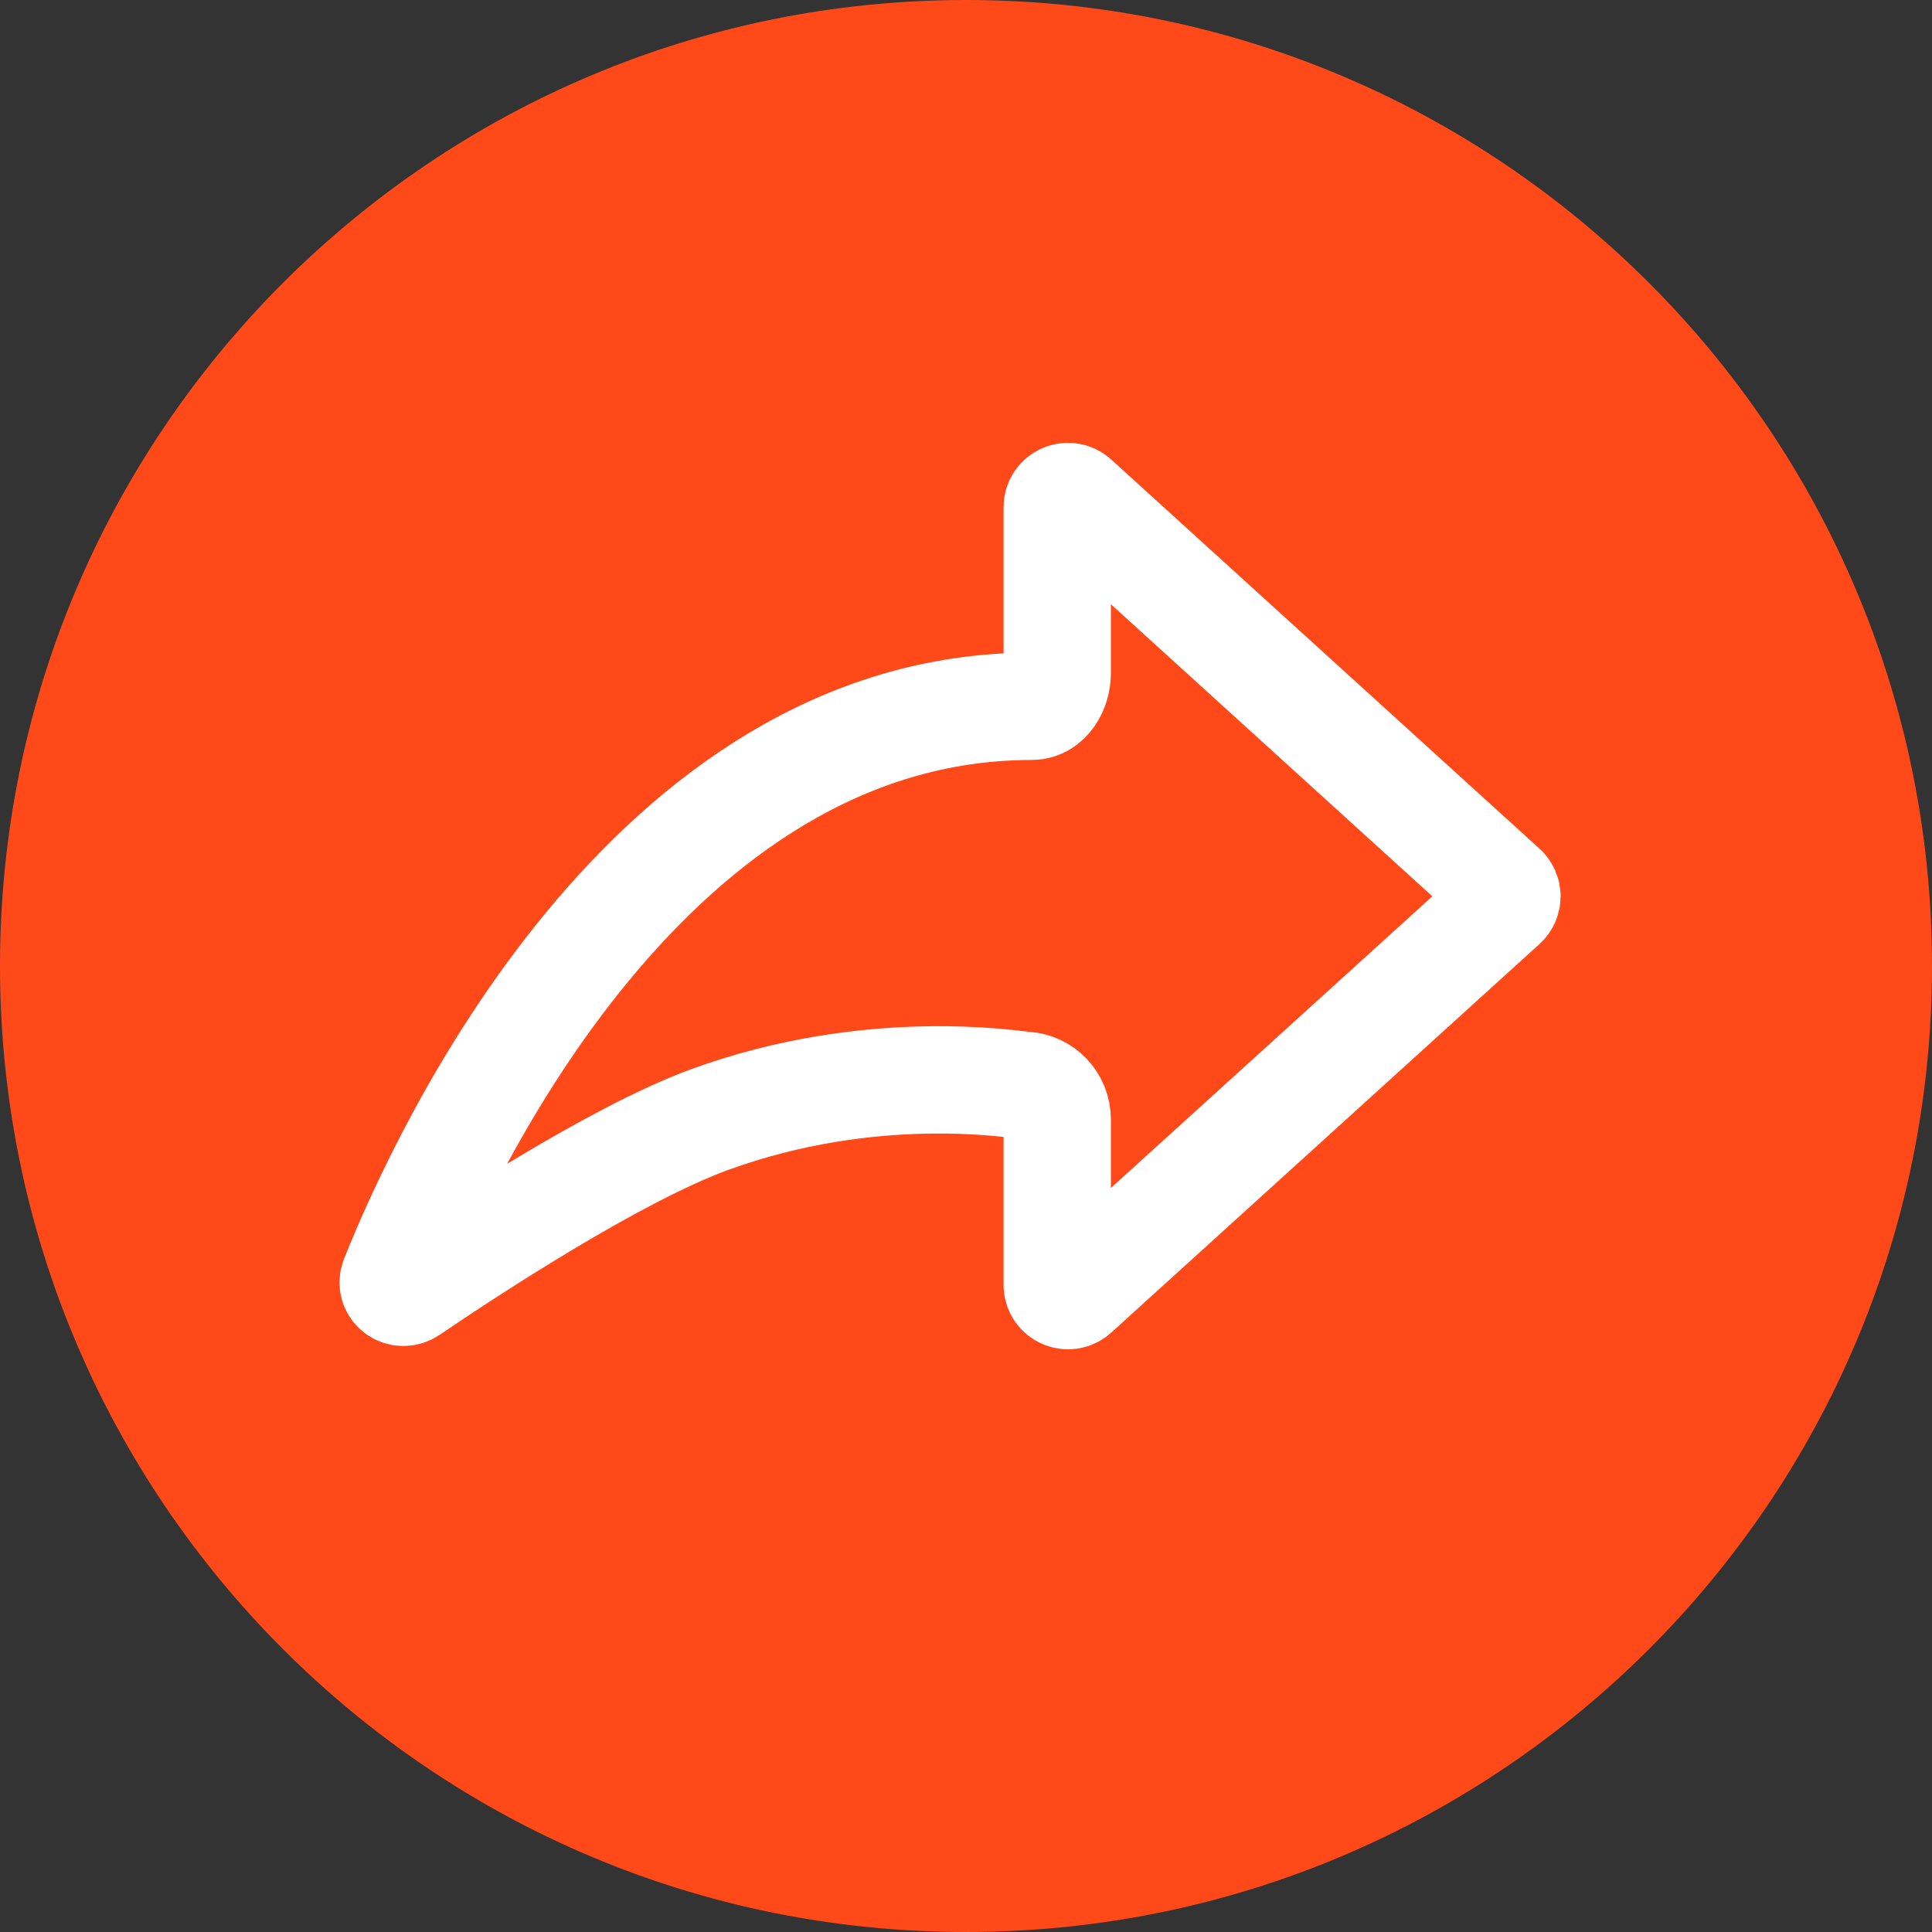
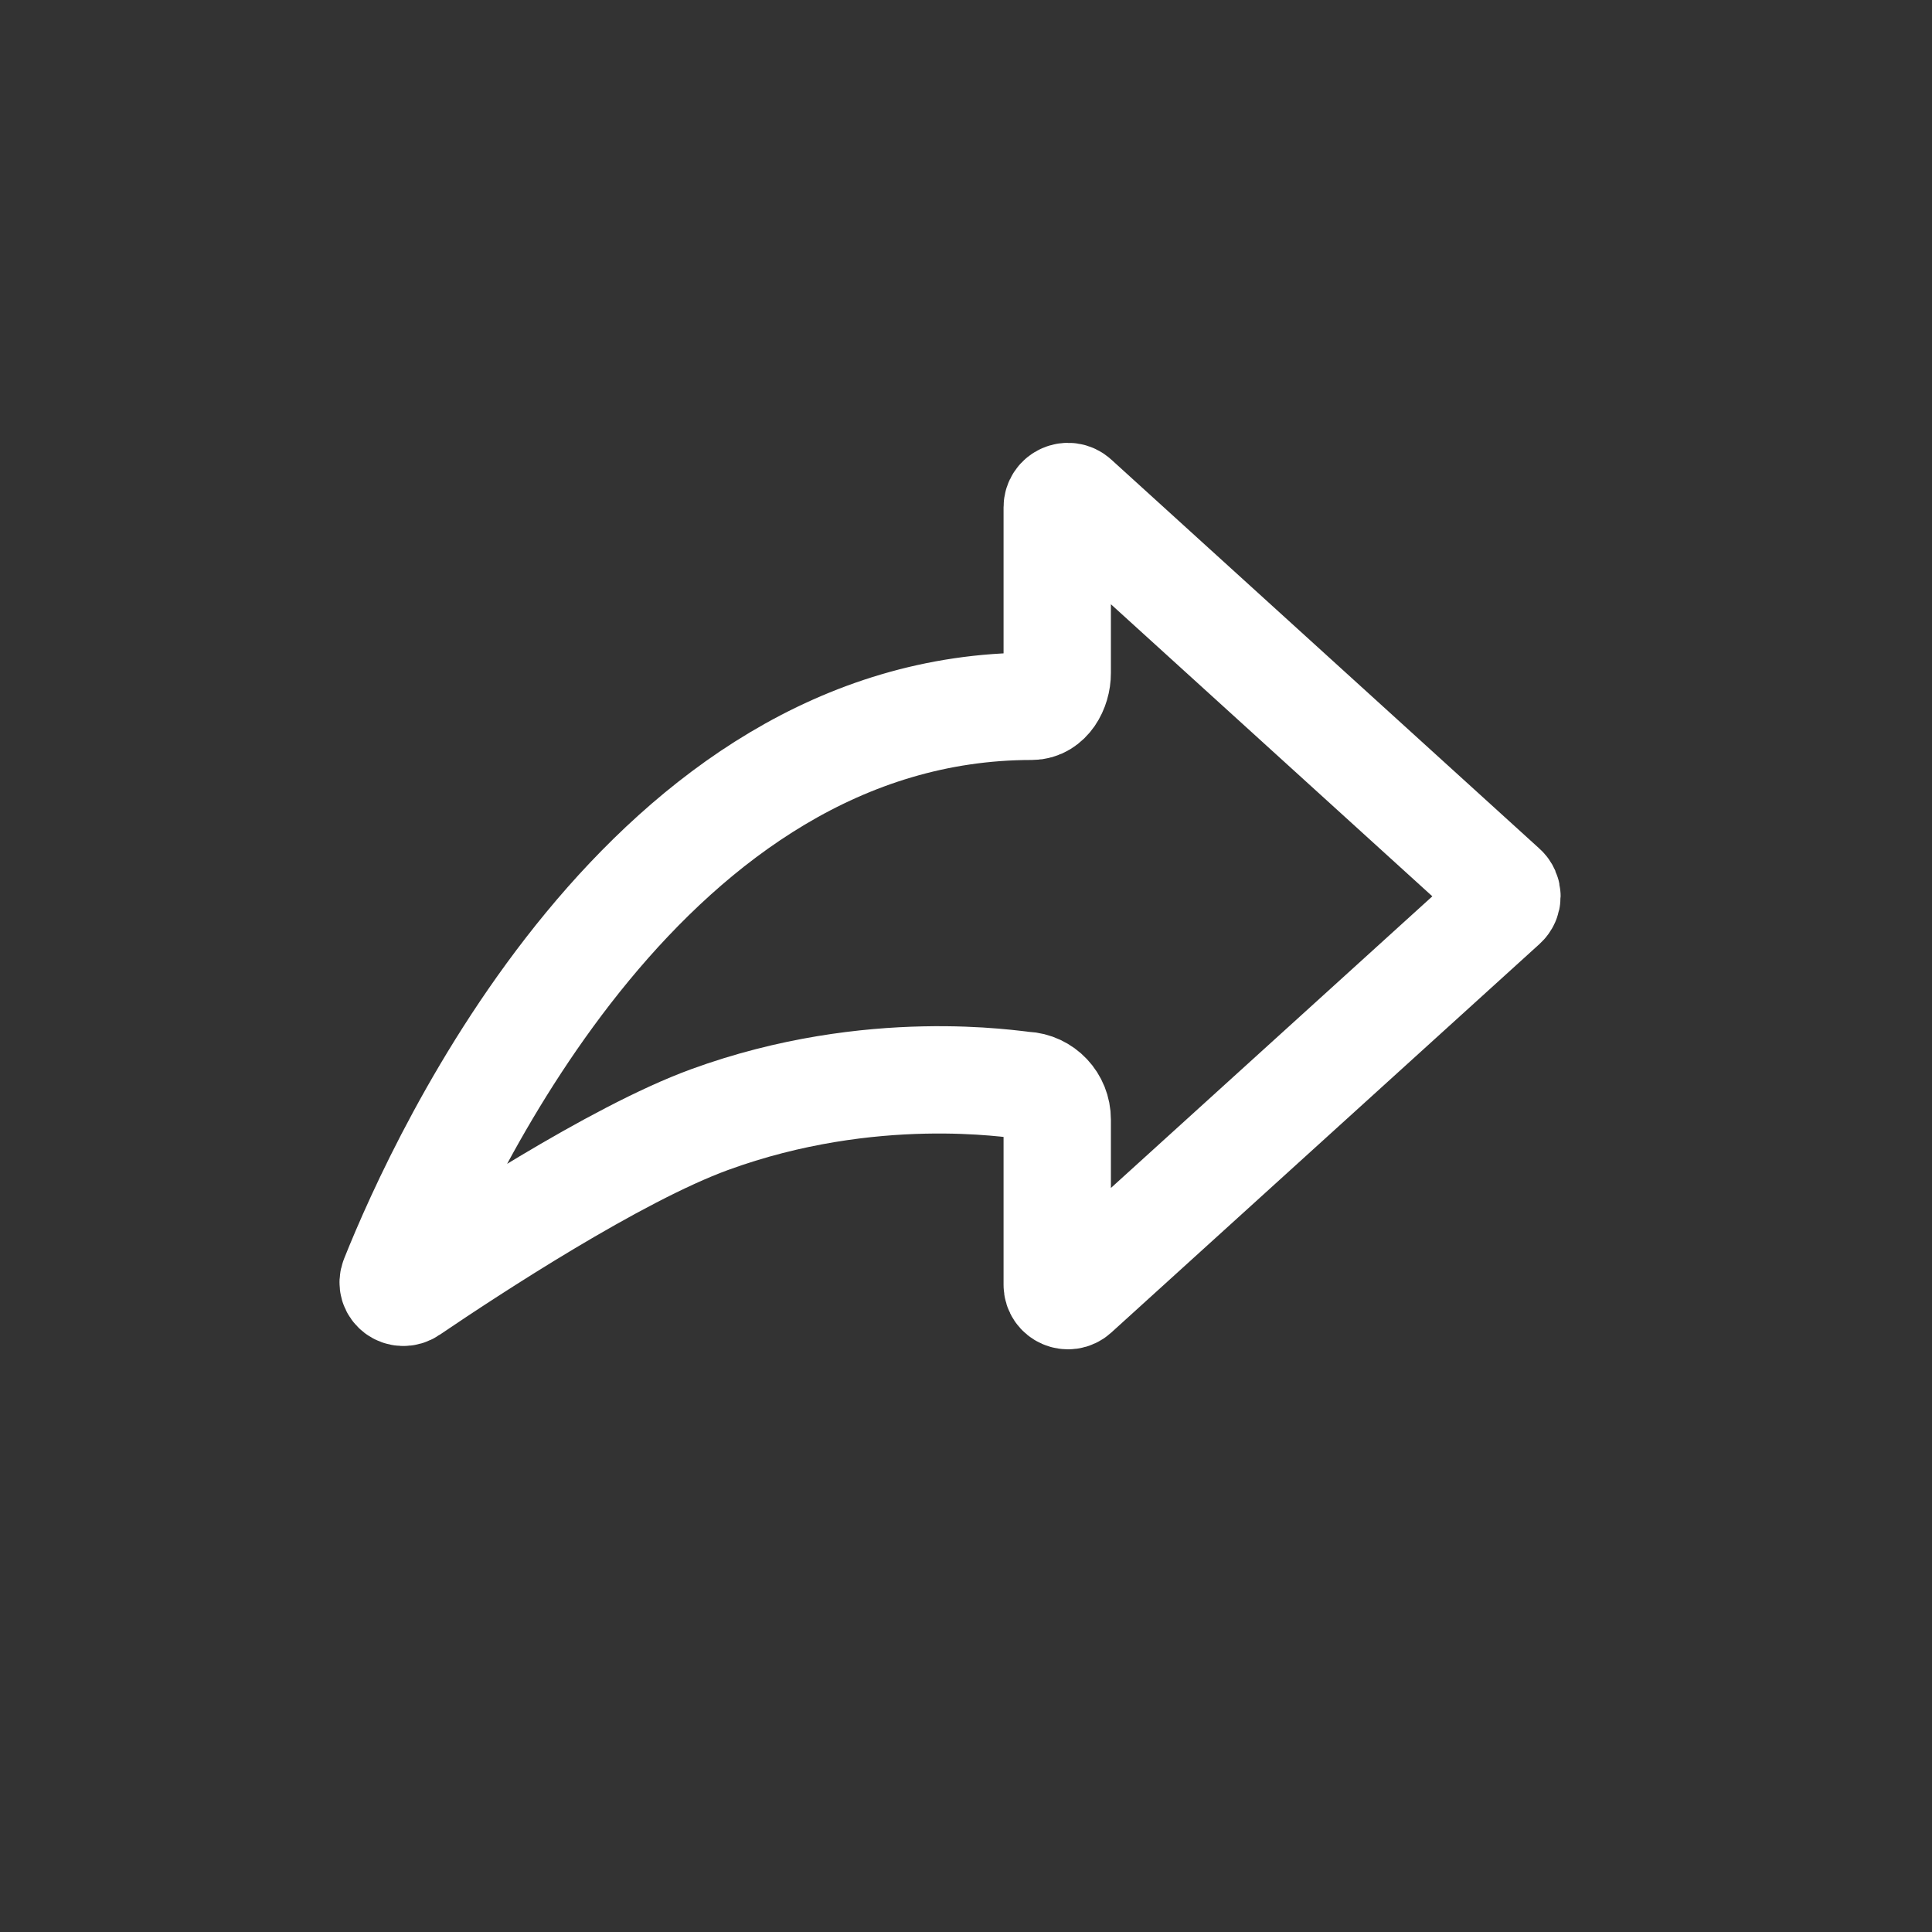
<svg xmlns="http://www.w3.org/2000/svg" width="36" height="36" viewBox="0 0 36 36" fill="none">
  <rect x="0" y="0" width="36" height="36" fill="#333333" stroke="none" />
-   <path fill-rule="evenodd" clip-rule="evenodd" d="M18 36C27.941 36 36 27.941 36 18C36 8.059 27.941 0 18 0C8.059 0 0 8.059 0 18C0 27.941 8.059 36 18 36Z" fill="#FF4918" />
  <path fill-rule="evenodd" clip-rule="evenodd" d="M19.7 12.541C19.701 12.833 19.523 13.161 19.225 13.161C12.09 13.161 8.255 21.536 7.341 23.823C7.269 24.003 7.472 24.153 7.632 24.044C8.749 23.286 11.463 21.505 13.22 20.863C16.248 19.757 18.896 20.213 19.096 20.223C19.435 20.239 19.701 20.521 19.7 20.863V23.942C19.7 24.116 19.906 24.207 20.035 24.09L28.014 16.85C28.102 16.77 28.102 16.633 28.014 16.554L20.035 9.304C19.906 9.187 19.7 9.278 19.7 9.452V12.541Z" stroke="white" stroke-width="2" />
</svg>